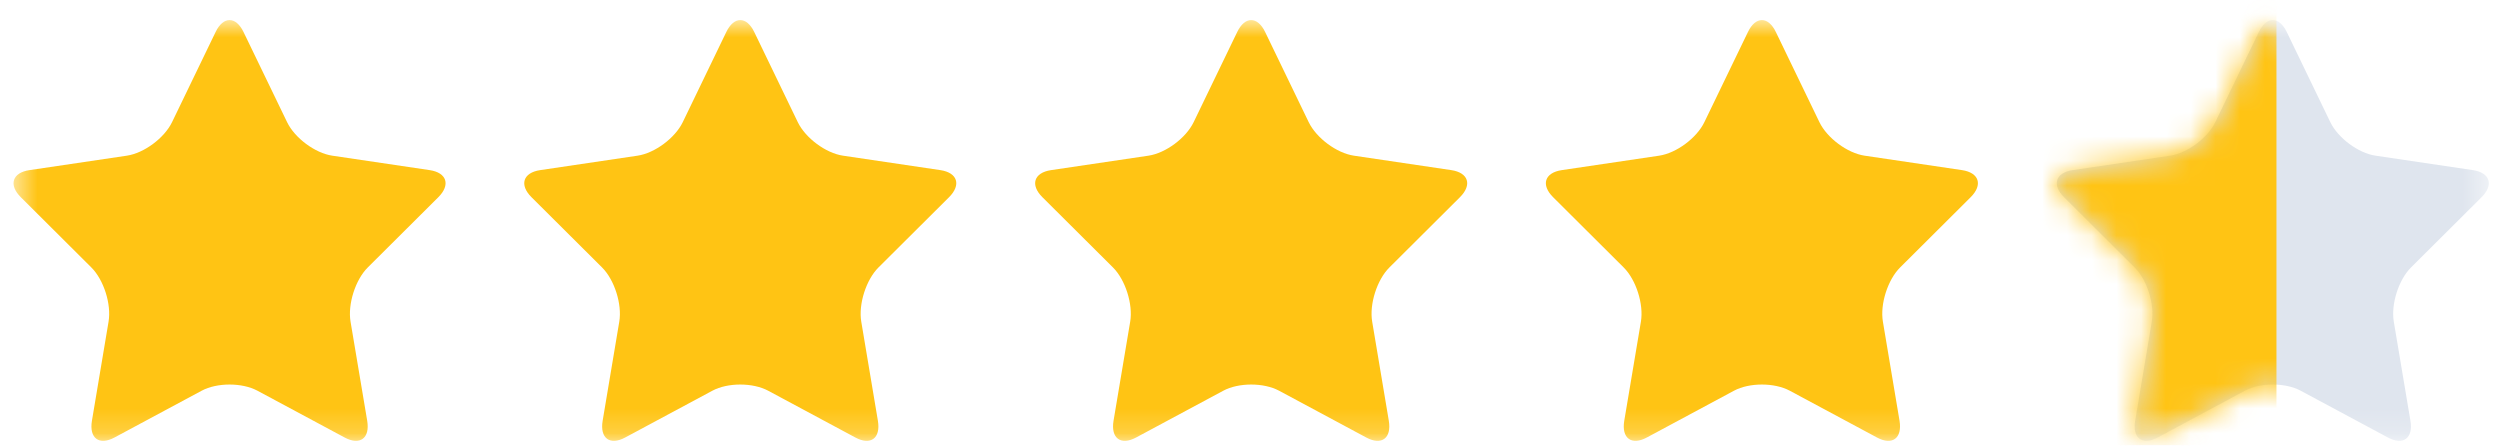
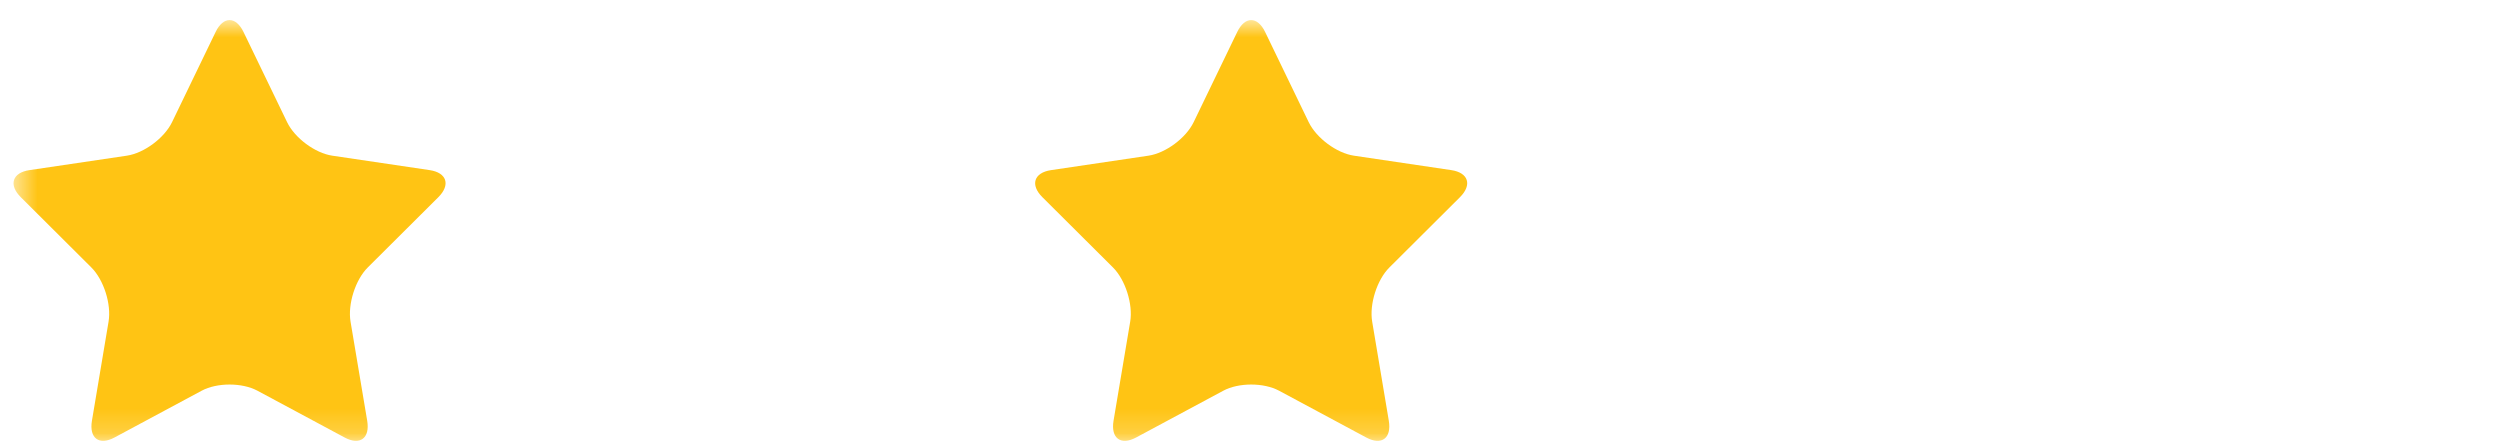
<svg xmlns="http://www.w3.org/2000/svg" width="101" height="18" viewBox="0 0 101 18" fill="none">
  <mask id="mask0_2341_45076" style="mask-type:luminance" maskUnits="userSpaceOnUse" x="0" y="0" width="101" height="18">
    <path d="M100.547 0.811H0.547V17.811H100.547V0.811Z" fill="white" />
  </mask>
  <g mask="url(#mask0_2341_45076)">
    <path fill-rule="evenodd" clip-rule="evenodd" d="M8.711 1.292C9.021 0.65 9.528 0.65 9.838 1.292L11.599 4.936C11.909 5.577 12.729 6.186 13.422 6.289L17.36 6.873C18.052 6.976 18.209 7.469 17.708 7.968L14.858 10.805C14.357 11.304 14.044 12.289 14.162 12.994L14.835 16.999C14.953 17.704 14.543 18.009 13.923 17.675L10.401 15.785C9.781 15.452 8.767 15.452 8.147 15.785L4.626 17.675C4.006 18.009 3.596 17.704 3.714 16.999L4.386 12.994C4.505 12.289 4.191 11.304 3.69 10.805L0.841 7.968C0.339 7.469 0.496 6.976 1.189 6.873L5.126 6.289C5.82 6.186 6.64 5.577 6.95 4.936L8.711 1.292Z" fill="#FFC414" />
-     <path fill-rule="evenodd" clip-rule="evenodd" d="M29.343 1.292C29.654 0.65 30.161 0.65 30.471 1.292L32.231 4.936C32.541 5.577 33.362 6.186 34.055 6.289L37.992 6.873C38.685 6.976 38.842 7.469 38.341 7.968L35.491 10.805C34.99 11.304 34.677 12.289 34.795 12.994L35.467 16.999C35.586 17.704 35.175 18.009 34.556 17.675L31.034 15.785C30.414 15.452 29.4 15.452 28.78 15.785L25.258 17.675C24.639 18.009 24.228 17.704 24.347 16.999L25.019 12.994C25.137 12.289 24.824 11.304 24.323 10.805L21.473 7.968C20.972 7.469 21.129 6.976 21.822 6.873L25.759 6.289C26.452 6.186 27.273 5.577 27.583 4.936L29.343 1.292Z" fill="#FFC414" />
    <path fill-rule="evenodd" clip-rule="evenodd" d="M49.984 1.292C50.294 0.65 50.801 0.65 51.111 1.292L52.872 4.936C53.182 5.577 54.002 6.186 54.696 6.289L58.633 6.873C59.326 6.976 59.483 7.469 58.981 7.968L56.132 10.805C55.63 11.304 55.317 12.289 55.436 12.994L56.108 16.999C56.226 17.704 55.816 18.009 55.196 17.675L51.675 15.785C51.055 15.452 50.041 15.452 49.421 15.785L45.899 17.675C45.279 18.009 44.869 17.704 44.987 16.999L45.66 12.994C45.778 12.289 45.465 11.304 44.964 10.805L42.114 7.968C41.612 7.469 41.769 6.976 42.462 6.873L46.4 6.289C47.093 6.186 47.913 5.577 48.223 4.936L49.984 1.292Z" fill="#FFC414" />
-     <path fill-rule="evenodd" clip-rule="evenodd" d="M70.617 1.292C70.927 0.65 71.434 0.65 71.744 1.292L73.505 4.936C73.815 5.577 74.635 6.186 75.328 6.289L79.266 6.873C79.959 6.976 80.116 7.469 79.614 7.968L76.765 10.805C76.263 11.304 75.95 12.289 76.069 12.994L76.741 16.999C76.859 17.704 76.449 18.009 75.829 17.675L72.307 15.785C71.687 15.452 70.674 15.452 70.053 15.785L66.532 17.675C65.912 18.009 65.502 17.704 65.62 16.999L66.293 12.994C66.411 12.289 66.098 11.304 65.596 10.805L62.747 7.968C62.245 7.469 62.402 6.976 63.095 6.873L67.032 6.289C67.726 6.186 68.546 5.577 68.856 4.936L70.617 1.292Z" fill="#FFC414" />
-     <path fill-rule="evenodd" clip-rule="evenodd" d="M91.257 1.292C91.568 0.65 92.075 0.65 92.385 1.292L94.145 4.936C94.456 5.577 95.276 6.186 95.969 6.289L99.906 6.873C100.599 6.976 100.756 7.469 100.255 7.968L97.405 10.805C96.904 11.304 96.591 12.289 96.709 12.994L97.381 16.999C97.5 17.704 97.09 18.009 96.47 17.675L92.948 15.785C92.328 15.452 91.314 15.452 90.694 15.785L87.172 17.675C86.553 18.009 86.142 17.704 86.261 16.999L86.933 12.994C87.052 12.289 86.738 11.304 86.237 10.805L83.388 7.968C82.886 7.469 83.043 6.976 83.736 6.873L87.673 6.289C88.366 6.186 89.187 5.577 89.497 4.936L91.257 1.292Z" fill="#DFE5EE" />
    <mask id="mask1_2341_45076" style="mask-type:luminance" maskUnits="userSpaceOnUse" x="83" y="0" width="18" height="18">
-       <path d="M91.257 1.292C91.568 0.65 92.075 0.65 92.385 1.292L94.145 4.936C94.456 5.577 95.276 6.186 95.969 6.289L99.906 6.873C100.599 6.976 100.756 7.469 100.255 7.968L97.405 10.805C96.904 11.304 96.591 12.289 96.709 12.994L97.381 16.999C97.5 17.704 97.09 18.009 96.47 17.675L92.948 15.785C92.328 15.452 91.314 15.452 90.694 15.785L87.172 17.675C86.553 18.009 86.142 17.704 86.261 16.999L86.933 12.994C87.052 12.289 86.738 11.304 86.237 10.805L83.388 7.968C82.886 7.469 83.043 6.976 83.736 6.873L87.673 6.289C88.366 6.186 89.187 5.577 89.497 4.936L91.257 1.292Z" fill="white" />
-     </mask>
+       </mask>
    <g mask="url(#mask1_2341_45076)">
-       <path d="M91.969 -11.502H78.398V27.898H91.969V-11.502Z" fill="#FFC414" />
-     </g>
+       </g>
  </g>
</svg>